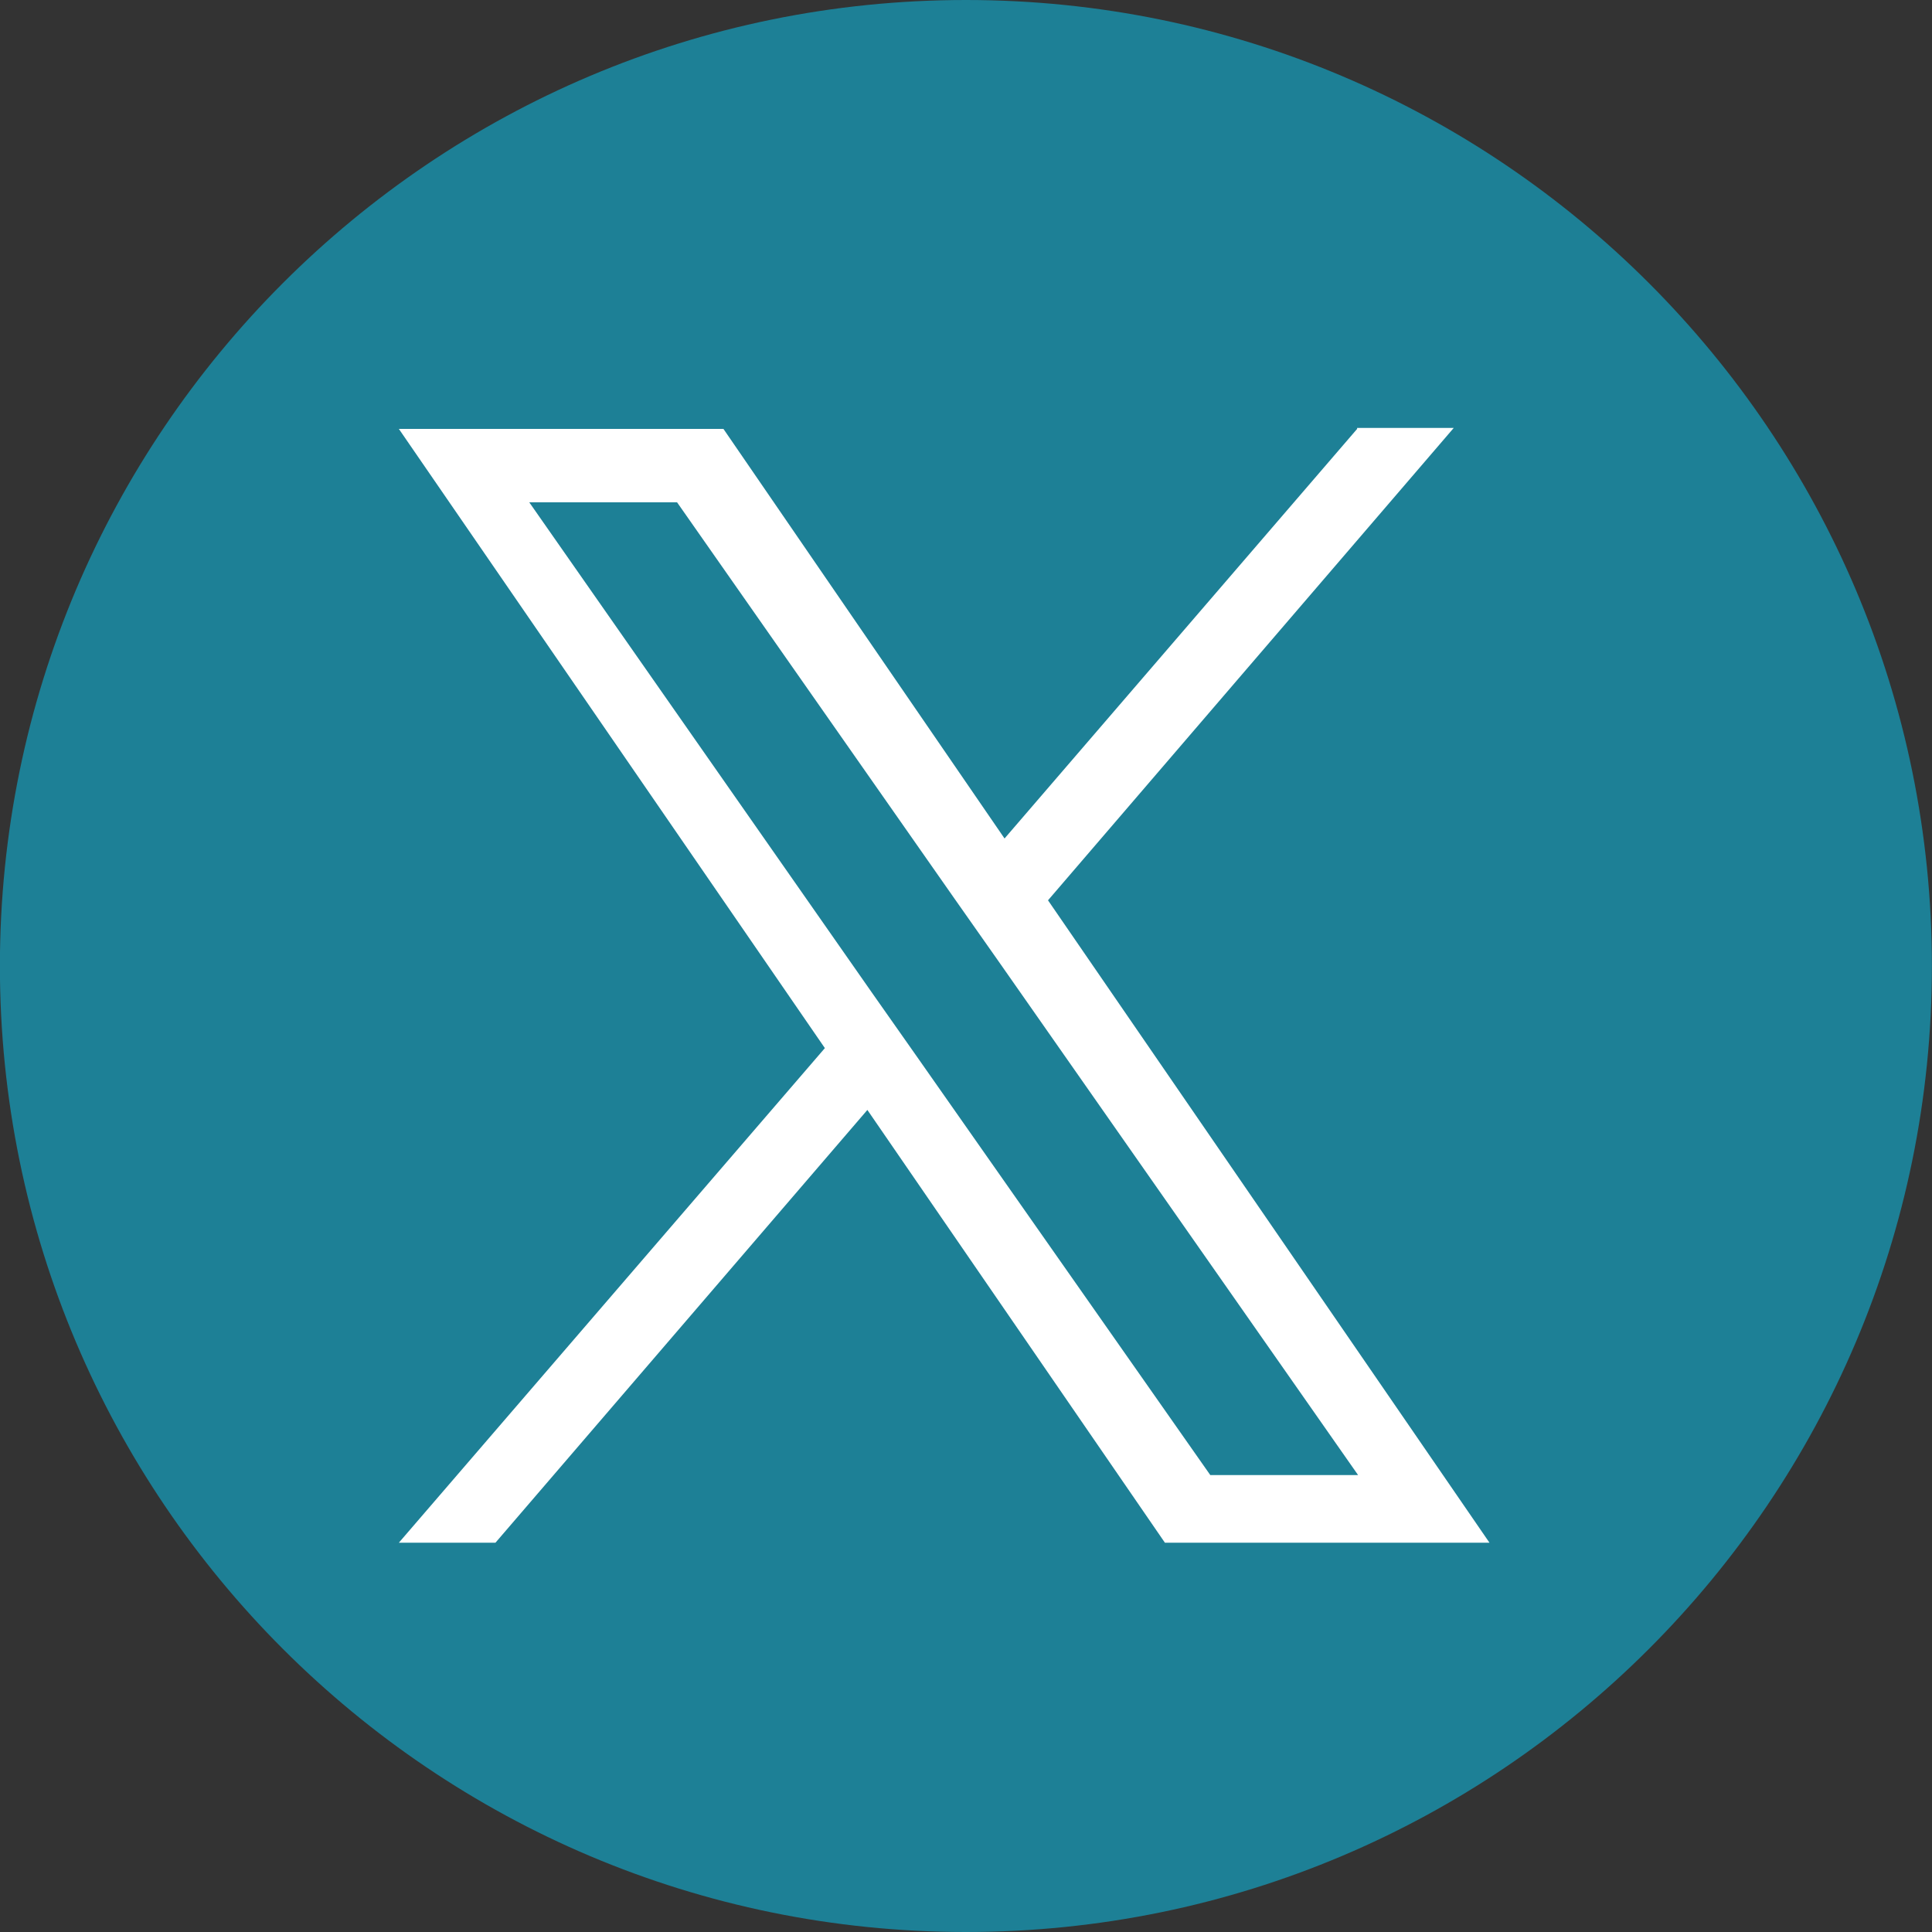
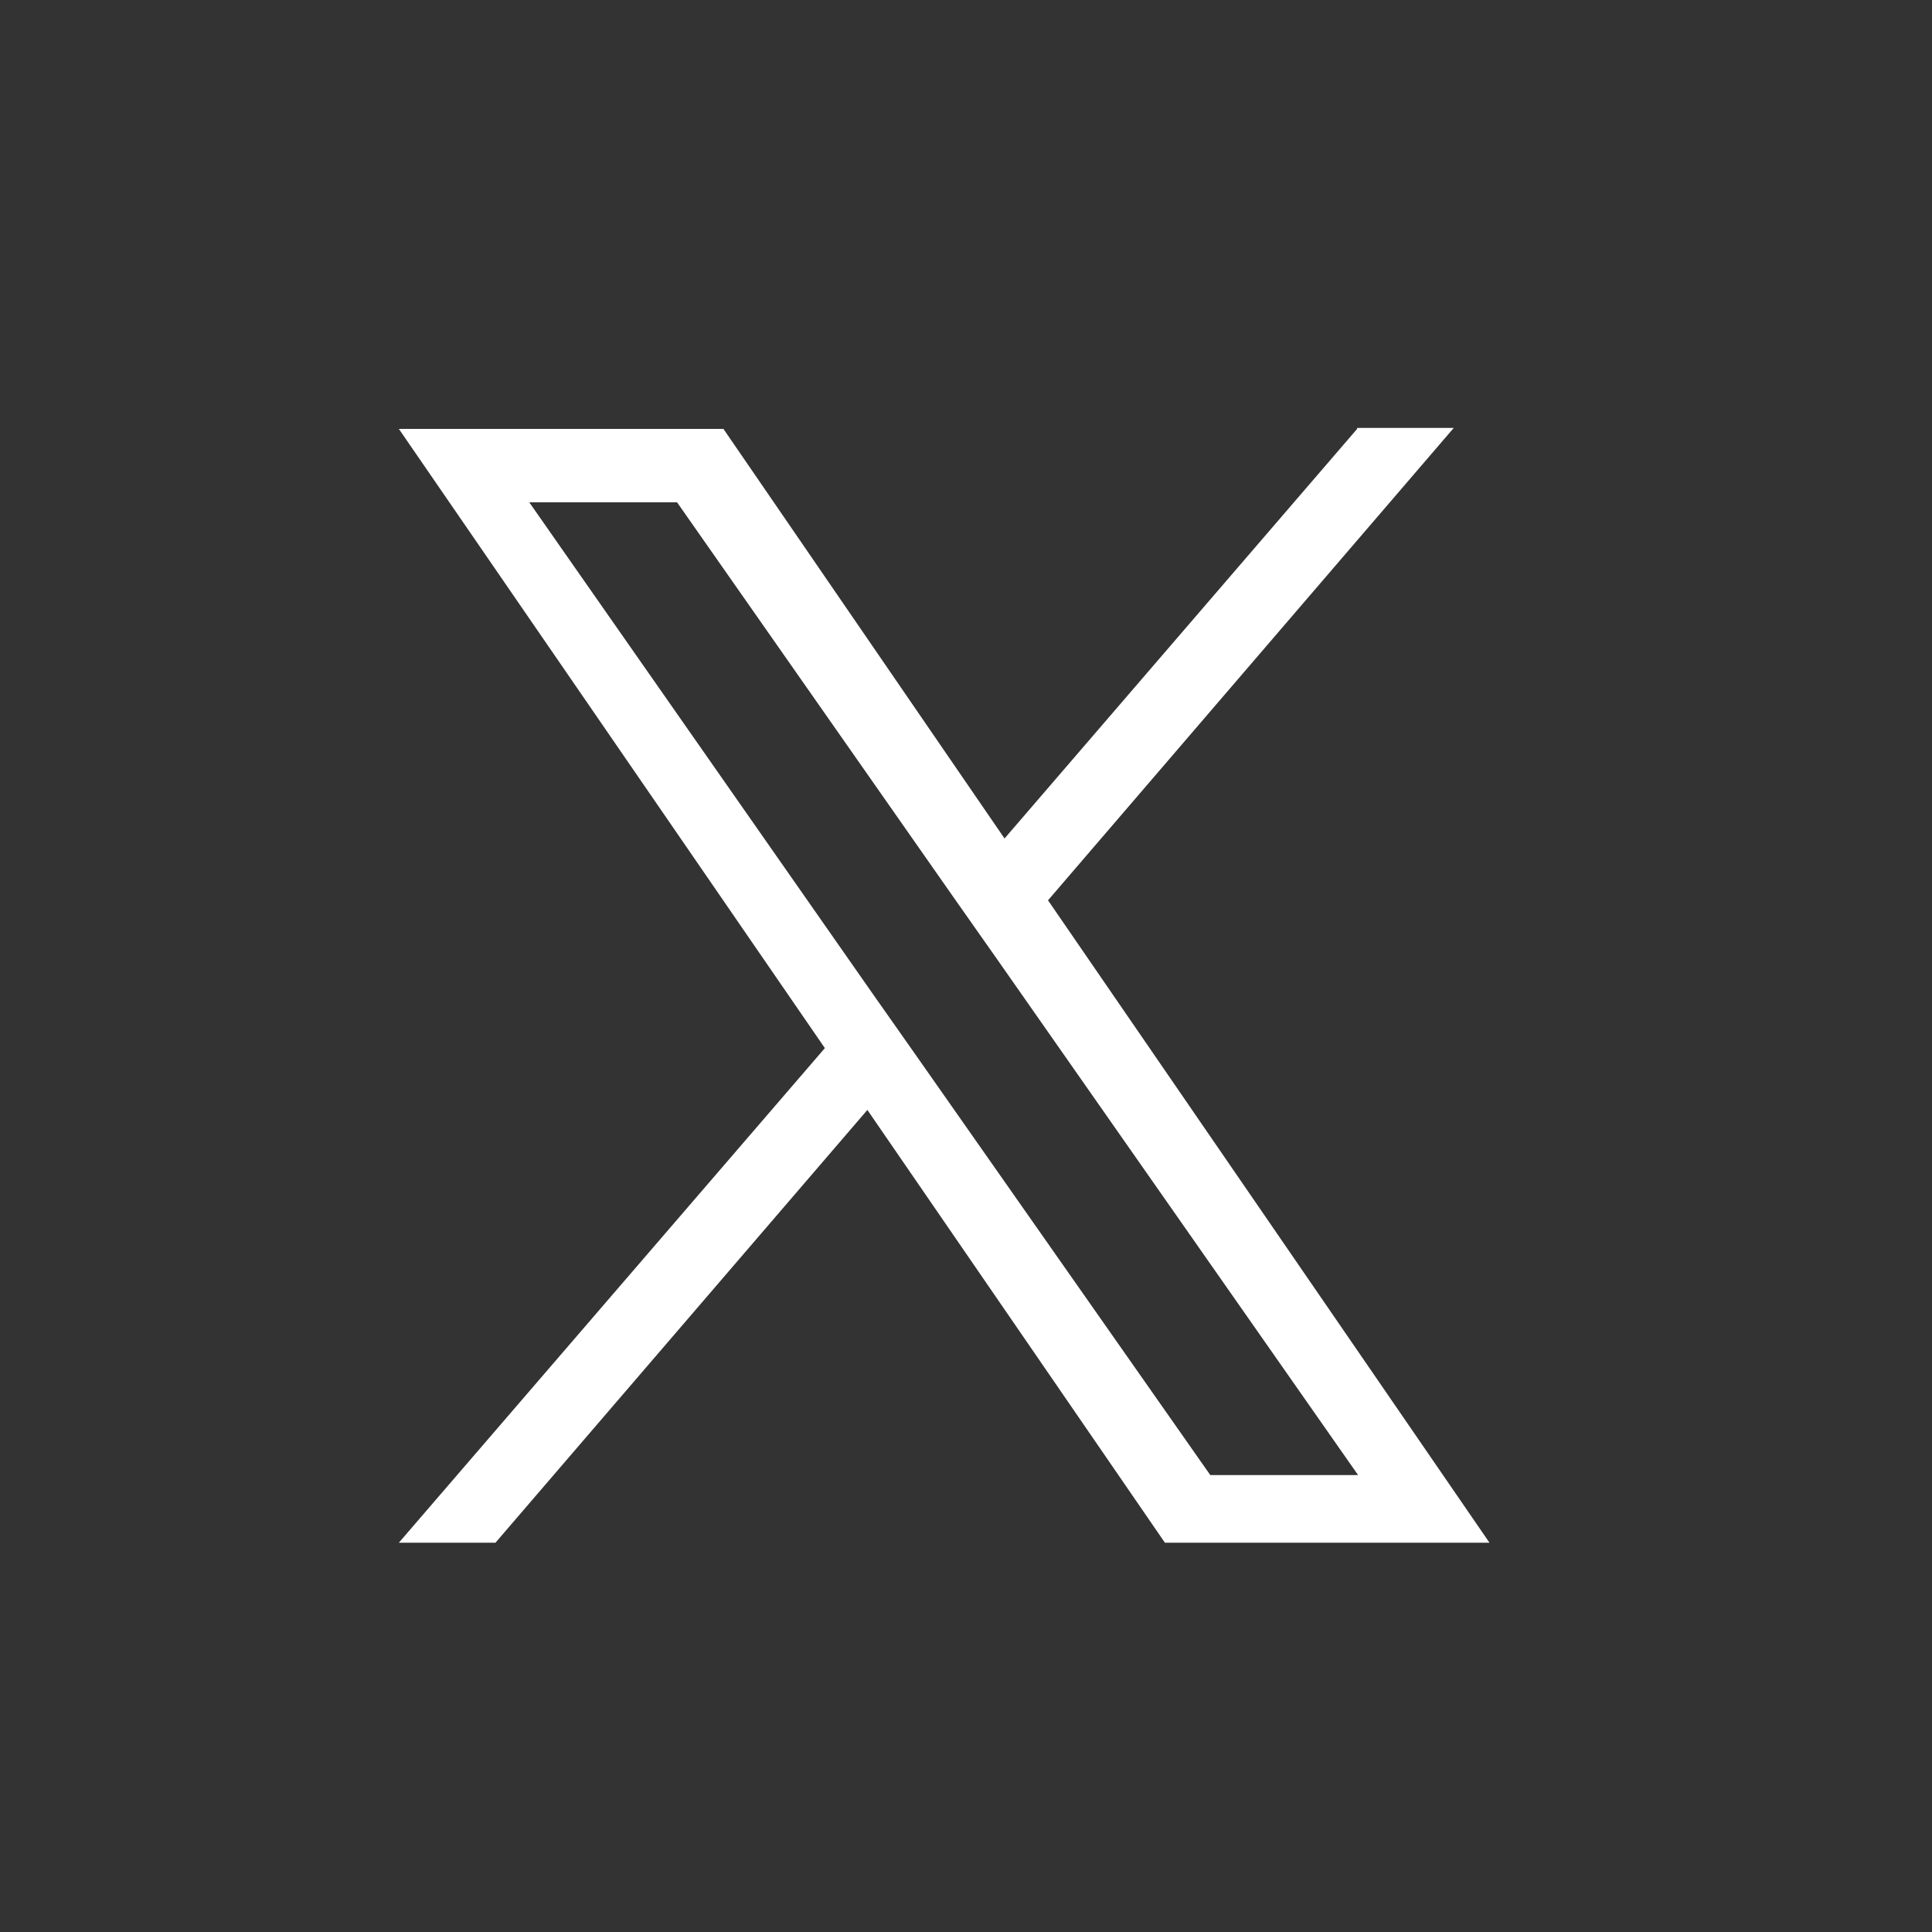
<svg xmlns="http://www.w3.org/2000/svg" version="1.1" id="Layer_1" x="0px" y="0px" width="20px" height="20px" viewBox="0 0 20 20" style="enable-background:new 0 0 20 20;" xml:space="preserve">
  <rect x="0" y="0" width="20" height="20" fill="#333333" stroke="none" />
  <style type="text/css">
	.st0{fill:#1D8096;}
	.st1{fill:#FFFFFF;}
</style>
  <g id="Group_366" transform="translate(-1231.001 -464)">
-     <path id="Path_449" class="st0" d="M1241,484L1241,484c-5.52,0-10-4.48-10-10l0,0c0-5.52,4.48-10,10-10l0,0c5.52,0,10,4.48,10,10   l0,0C1251,479.52,1246.52,484,1241,484z" />
    <path id="Path_828" class="st1" d="M1240.48,474.92L1240.48,474.92l-0.45-0.64l-3.55-5.08h1.53l2.87,4.1l0.45,0.64l3.73,5.33h-1.53   L1240.48,474.92z M1245.05,468.44l-3.65,4.24l-2.91-4.24h-3.36l4.41,6.41l-4.41,5.12h1l3.85-4.48l3.08,4.48h3.36l-4.57-6.65l0,0   l4.2-4.89H1245.05z" />
  </g>
</svg>